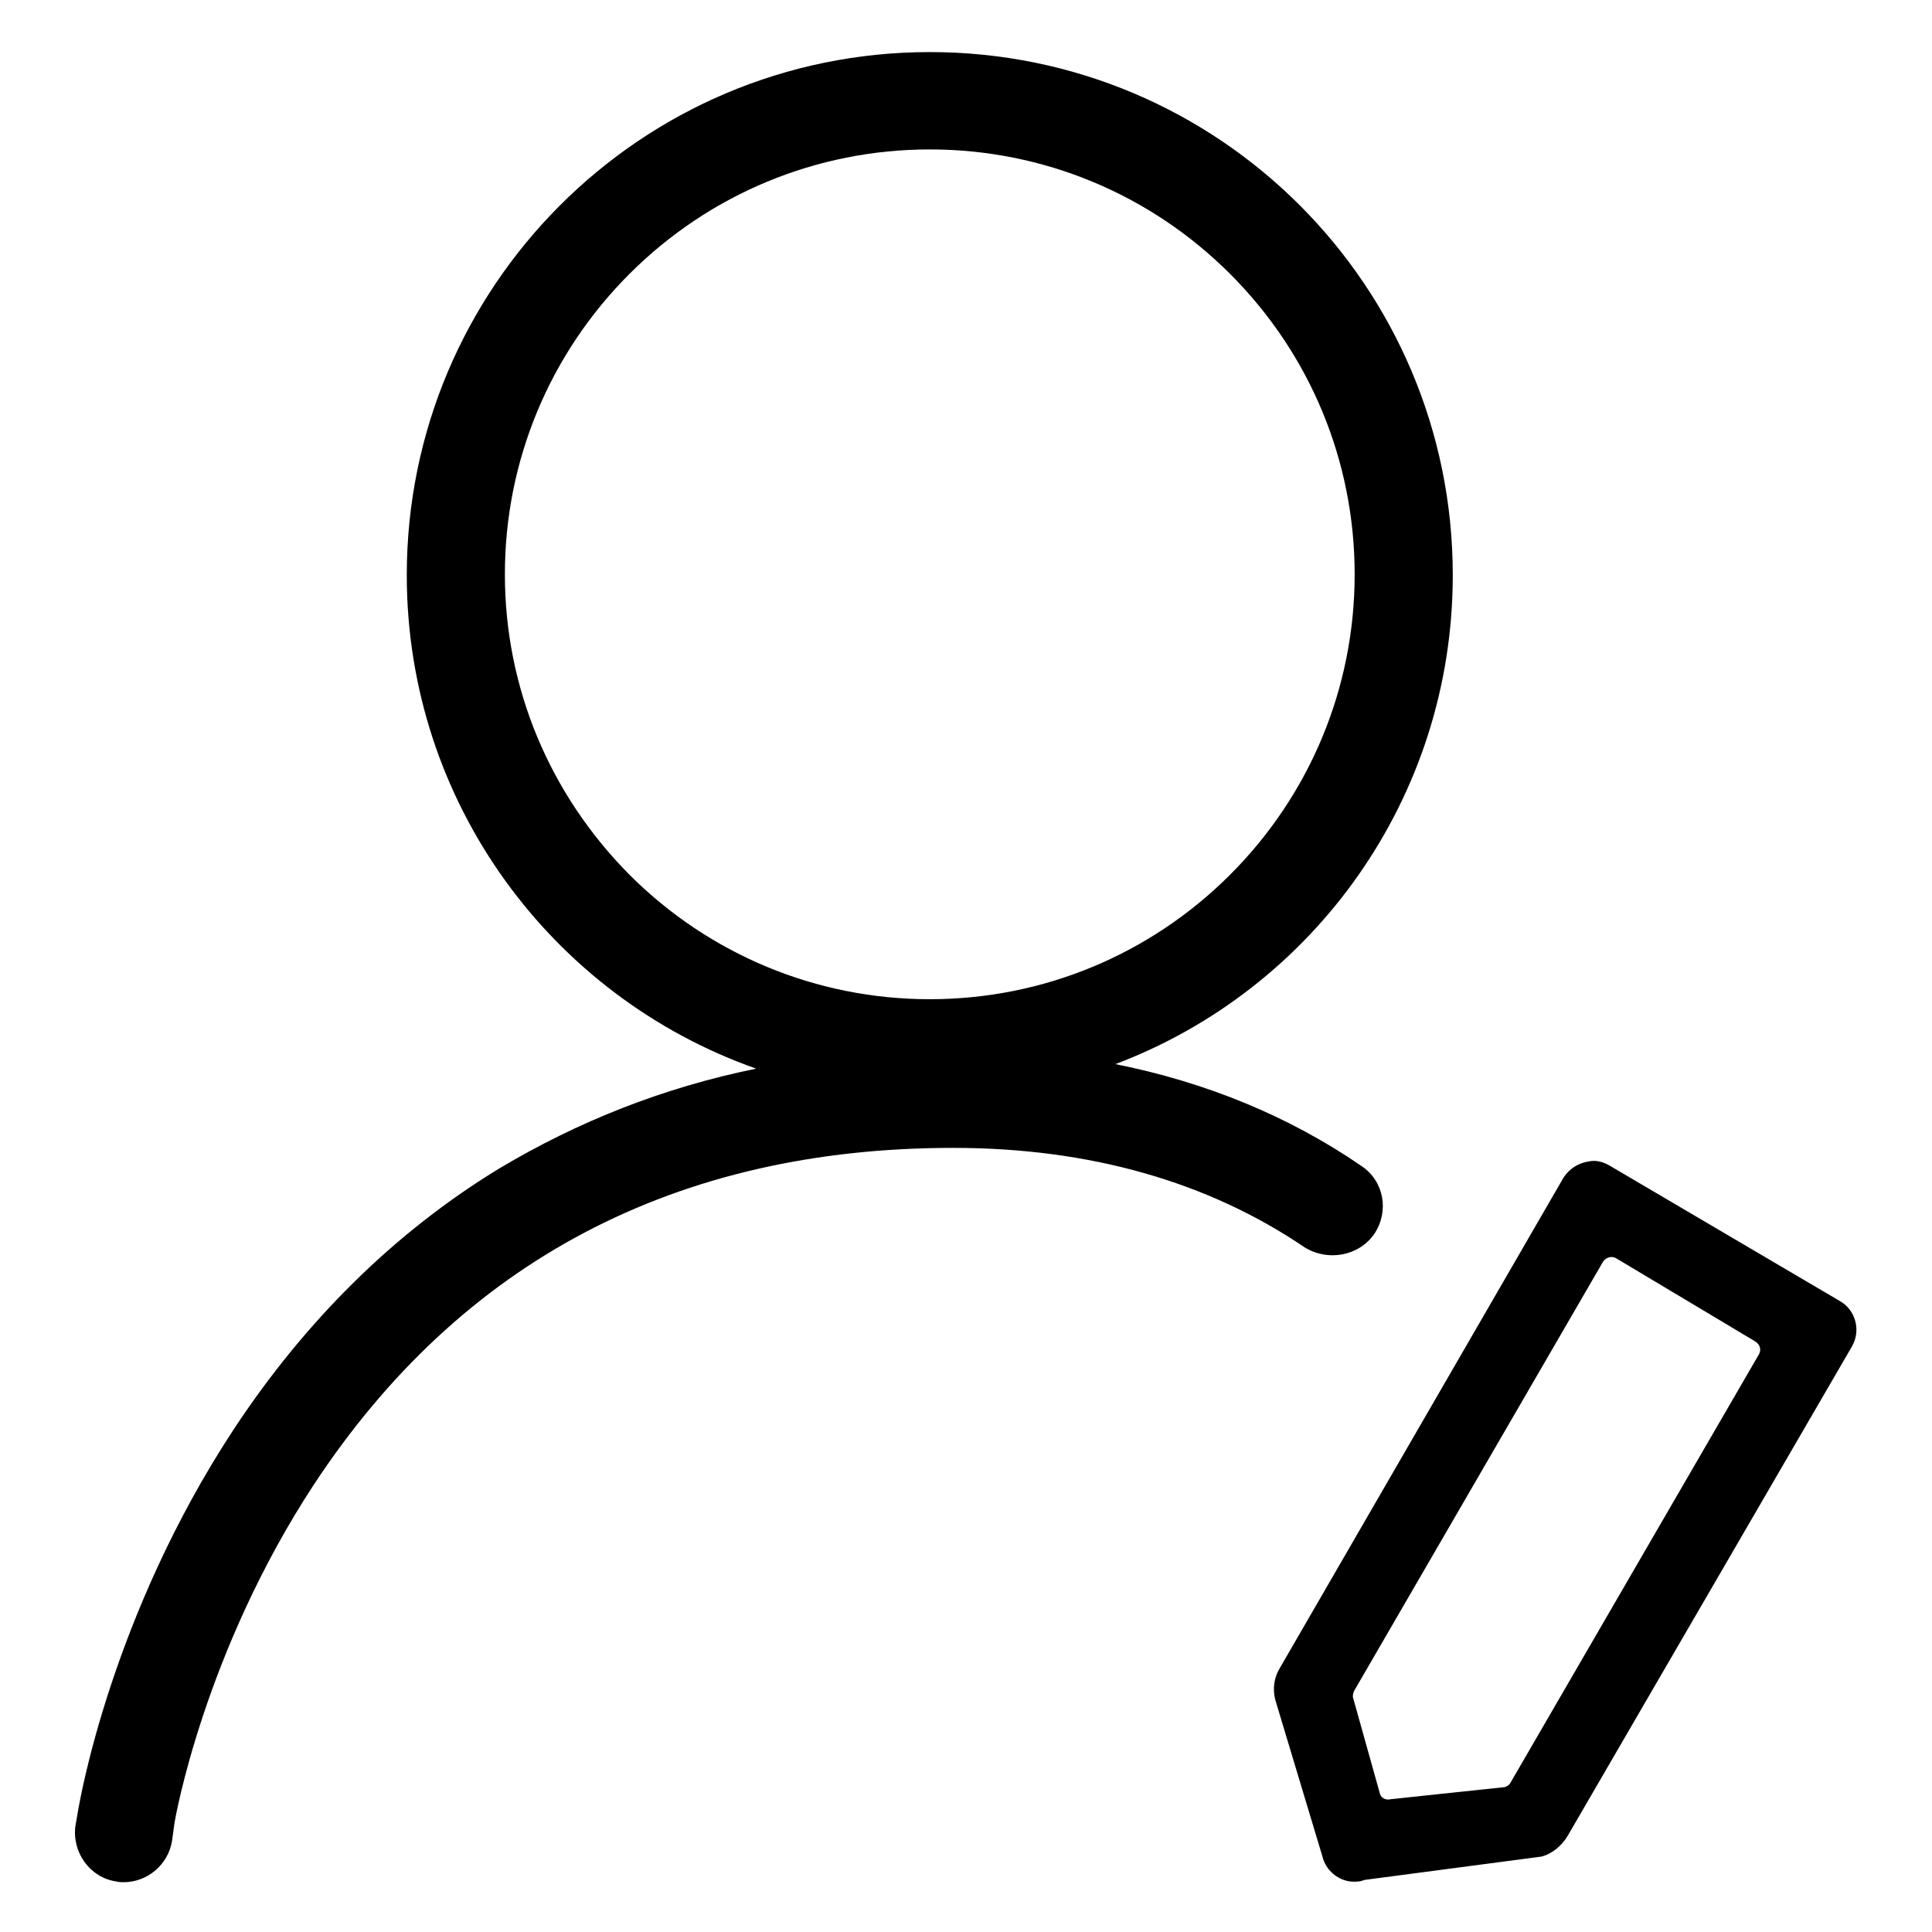
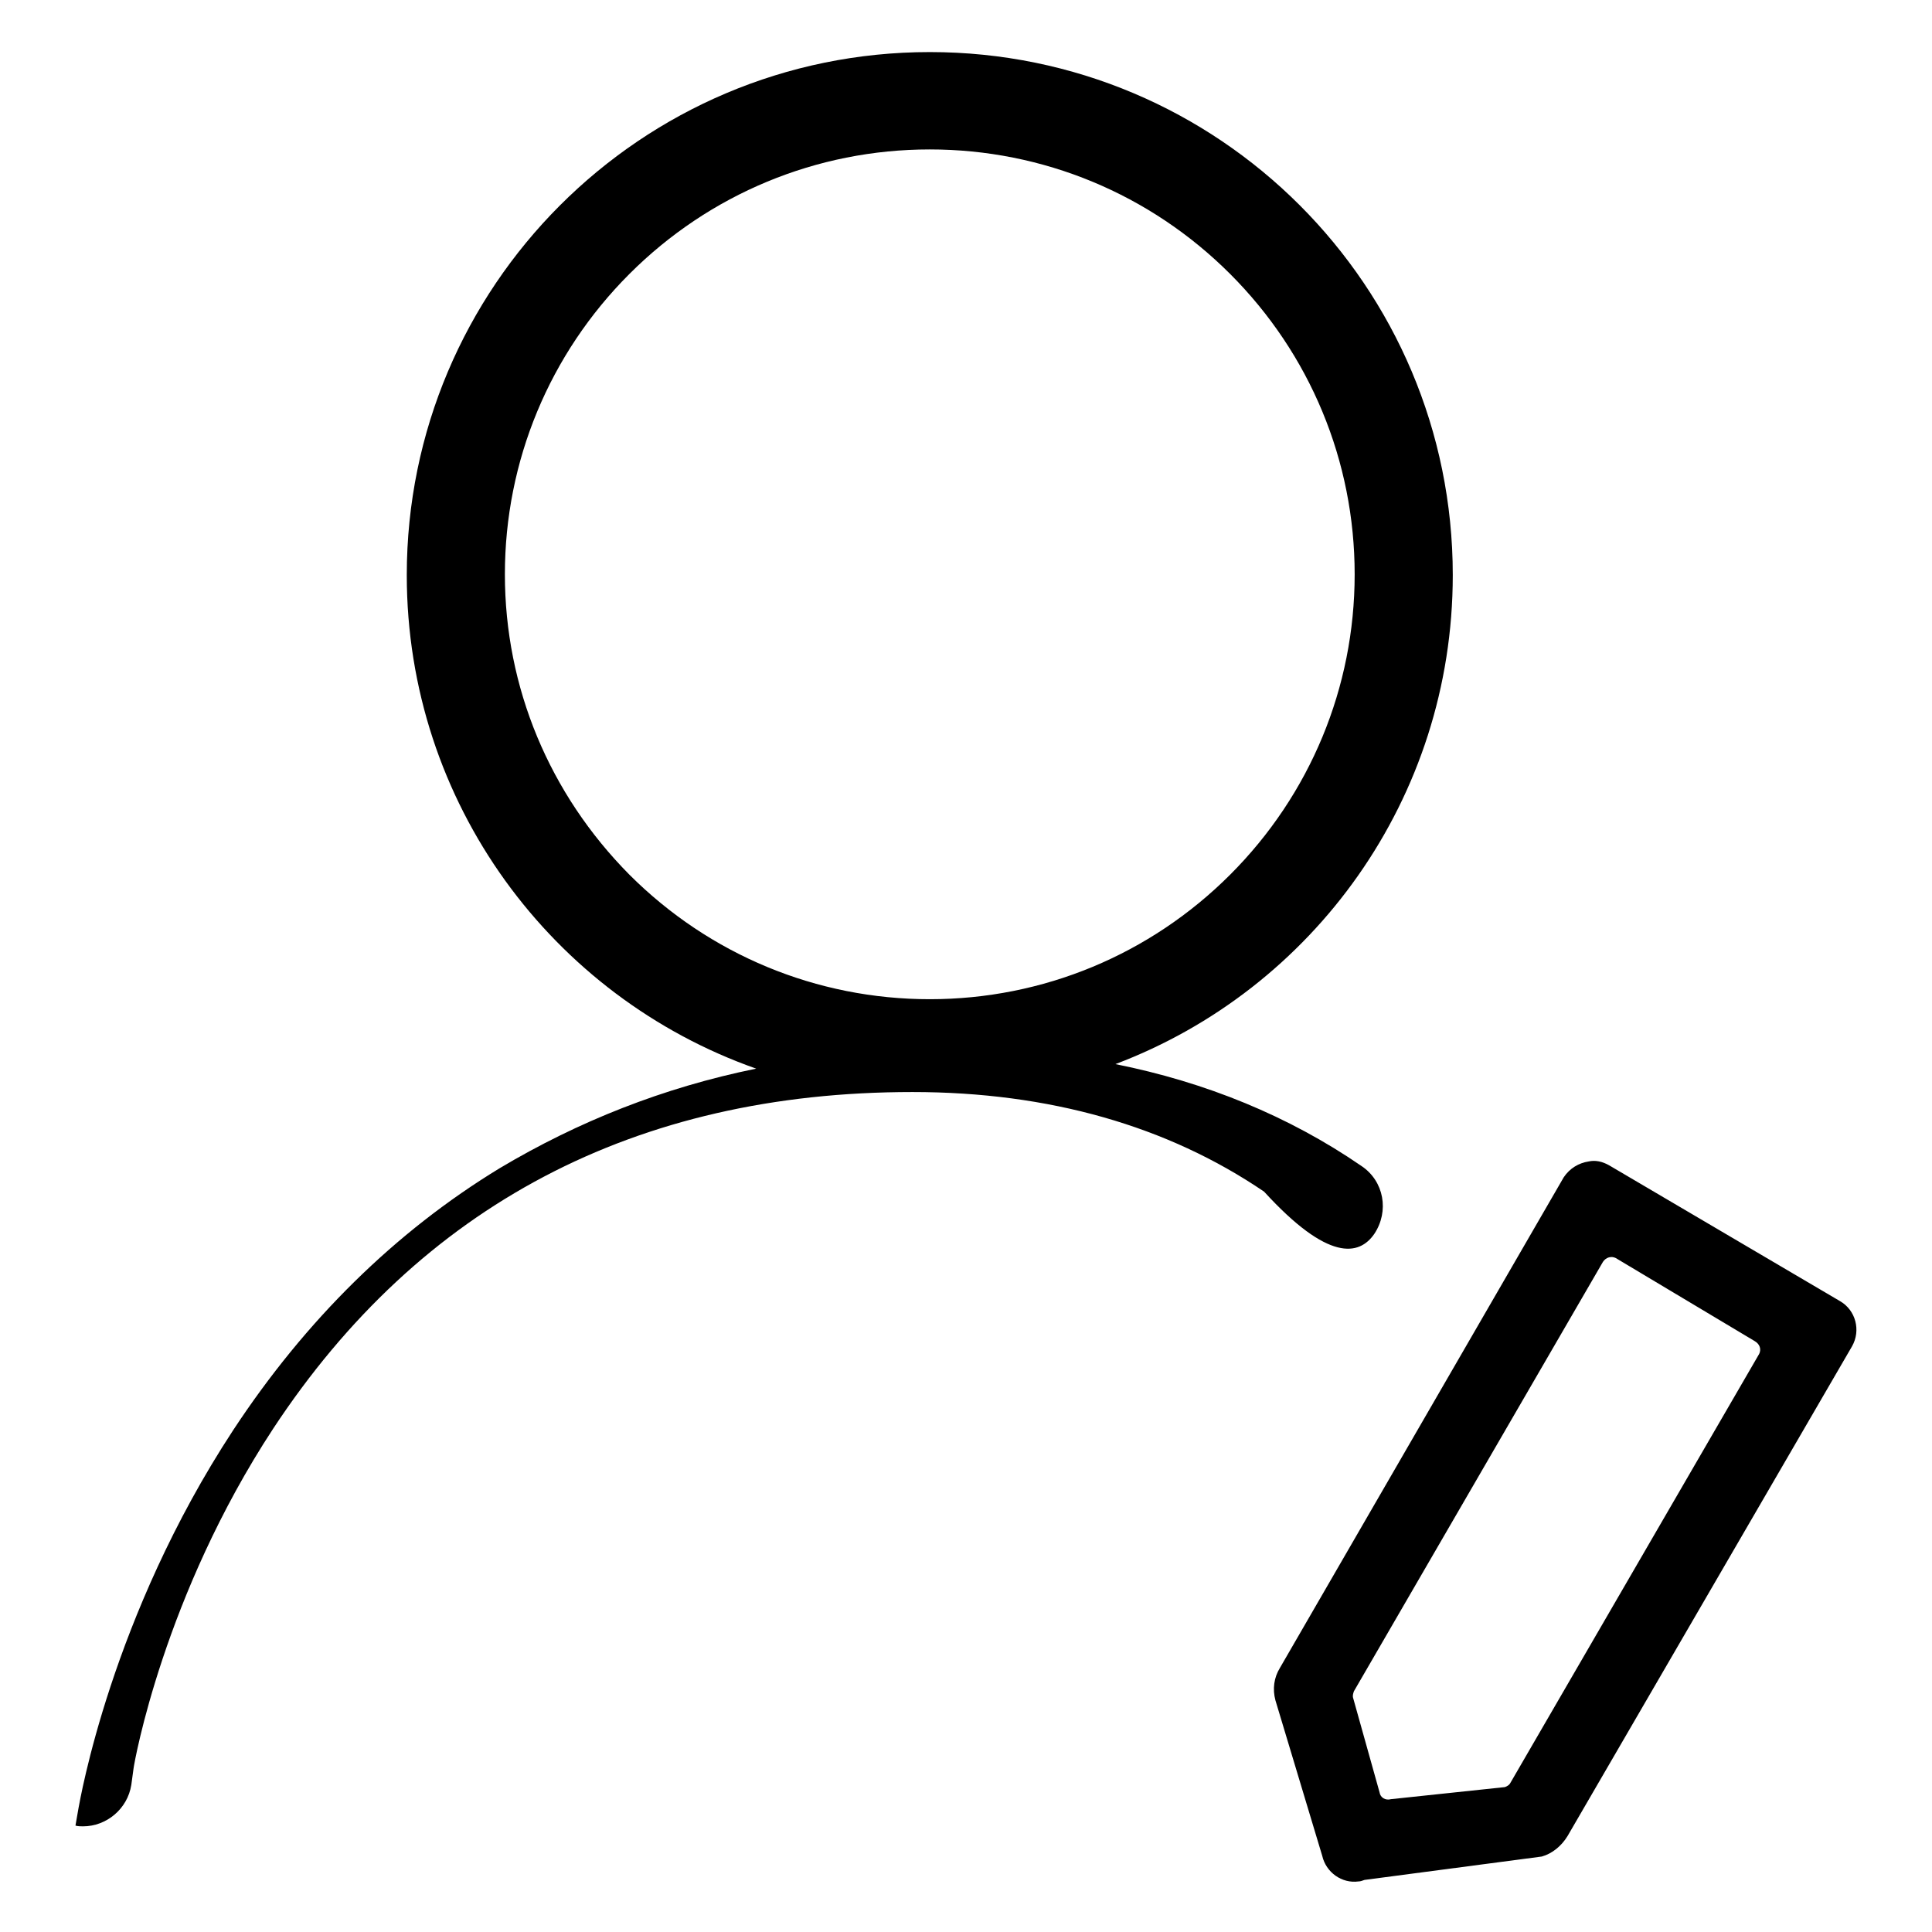
<svg xmlns="http://www.w3.org/2000/svg" version="1.1" x="0px" y="0px" viewBox="0 0 256 256" enable-background="new 0 0 256 256" xml:space="preserve">
  <g>
-     <path fill="#000000" d="M243.8,172.4l-30.6-18c-0.9-0.5-1.8-0.7-2.7-0.5c-1.3,0.2-2.5,0.9-3.3,2.1L169.6,221 c-0.8,1.3-1,2.8-0.6,4.3l6.2,20.6c0.5,2.2,2.6,3.7,4.8,3.4c0.3,0,0.5-0.1,0.8-0.2l23.5-3.1c1.4-0.4,2.6-1.4,3.4-2.7l37.7-64.9 C246.6,176.3,245.9,173.6,243.8,172.4z M233.1,179.4l-33,56.9c-0.1,0.2-0.4,0.4-0.7,0.5l-15.1,1.6c-0.7,0.2-1.4-0.2-1.5-0.9 l-3.5-12.5c-0.1-0.3,0-0.6,0.1-0.9l33-56.9c0.4-0.6,1.1-0.8,1.7-0.5l18.4,11C233.2,178.1,233.4,178.8,233.1,179.4L233.1,179.4z  M182.1,163.5c2-3,1.3-7-1.7-9c-9.6-6.6-20.6-11.1-32.6-13.5c26.2-9.9,44.7-35.2,44.7-64.8c0-38.3-31-69.3-69.3-69.3 c-38.3,0-69.3,31.1-69.3,69.3c0,30.2,19.3,55.9,46.3,65.4c-12.3,2.5-23.6,7-34,13.2c-13.8,8.4-25.7,20.1-35.3,34.7 c-16.2,24.7-20.3,49.1-20.5,50.1l-0.4,2.3c-0.5,3.5,1.9,6.9,5.4,7.4c0.3,0.1,0.7,0.1,1,0.1c3.1,0,5.9-2.3,6.4-5.5l0.3-2.2 c0.1-0.8,4-22.9,18.5-45c19.5-29.6,48-44.6,84.7-44.6c18.1,0,33.8,4.5,46.6,13.2C176,167.2,180.1,166.4,182.1,163.5z M66.9,76.1 c0-15,5.9-29.2,16.5-39.8c10.6-10.6,24.8-16.5,39.8-16.5s29.2,5.9,39.8,16.5c10.6,10.6,16.5,24.8,16.5,39.8 c0,15-5.9,29.2-16.5,39.8c-10.6,10.6-24.8,16.5-39.8,16.5s-29.2-5.9-39.8-16.5C72.8,105.2,66.9,91.1,66.9,76.1z" />
+     <path fill="#000000" d="M243.8,172.4l-30.6-18c-0.9-0.5-1.8-0.7-2.7-0.5c-1.3,0.2-2.5,0.9-3.3,2.1L169.6,221 c-0.8,1.3-1,2.8-0.6,4.3l6.2,20.6c0.5,2.2,2.6,3.7,4.8,3.4c0.3,0,0.5-0.1,0.8-0.2l23.5-3.1c1.4-0.4,2.6-1.4,3.4-2.7l37.7-64.9 C246.6,176.3,245.9,173.6,243.8,172.4z M233.1,179.4l-33,56.9c-0.1,0.2-0.4,0.4-0.7,0.5l-15.1,1.6c-0.7,0.2-1.4-0.2-1.5-0.9 l-3.5-12.5c-0.1-0.3,0-0.6,0.1-0.9l33-56.9c0.4-0.6,1.1-0.8,1.7-0.5l18.4,11C233.2,178.1,233.4,178.8,233.1,179.4L233.1,179.4z  M182.1,163.5c2-3,1.3-7-1.7-9c-9.6-6.6-20.6-11.1-32.6-13.5c26.2-9.9,44.7-35.2,44.7-64.8c0-38.3-31-69.3-69.3-69.3 c-38.3,0-69.3,31.1-69.3,69.3c0,30.2,19.3,55.9,46.3,65.4c-12.3,2.5-23.6,7-34,13.2c-13.8,8.4-25.7,20.1-35.3,34.7 c-16.2,24.7-20.3,49.1-20.5,50.1l-0.4,2.3c0.3,0.1,0.7,0.1,1,0.1c3.1,0,5.9-2.3,6.4-5.5l0.3-2.2 c0.1-0.8,4-22.9,18.5-45c19.5-29.6,48-44.6,84.7-44.6c18.1,0,33.8,4.5,46.6,13.2C176,167.2,180.1,166.4,182.1,163.5z M66.9,76.1 c0-15,5.9-29.2,16.5-39.8c10.6-10.6,24.8-16.5,39.8-16.5s29.2,5.9,39.8,16.5c10.6,10.6,16.5,24.8,16.5,39.8 c0,15-5.9,29.2-16.5,39.8c-10.6,10.6-24.8,16.5-39.8,16.5s-29.2-5.9-39.8-16.5C72.8,105.2,66.9,91.1,66.9,76.1z" />
  </g>
</svg>